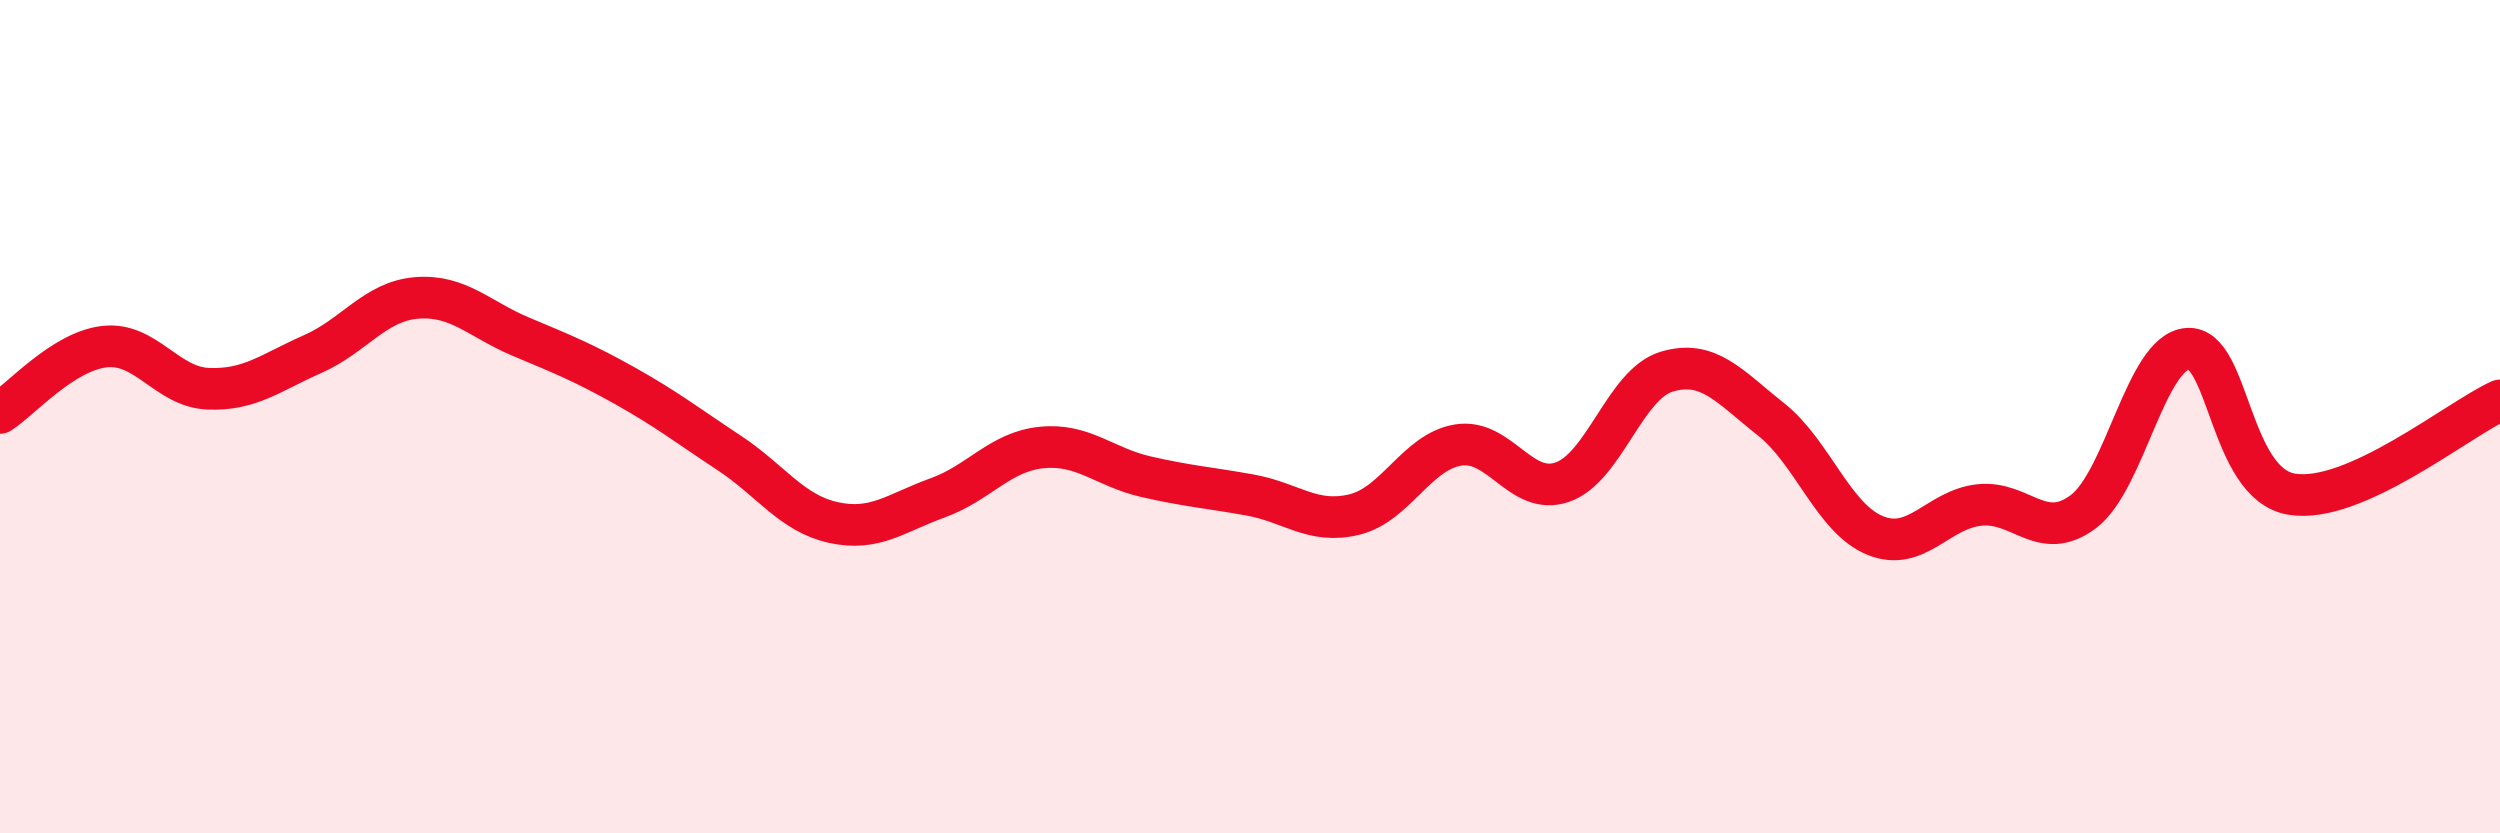
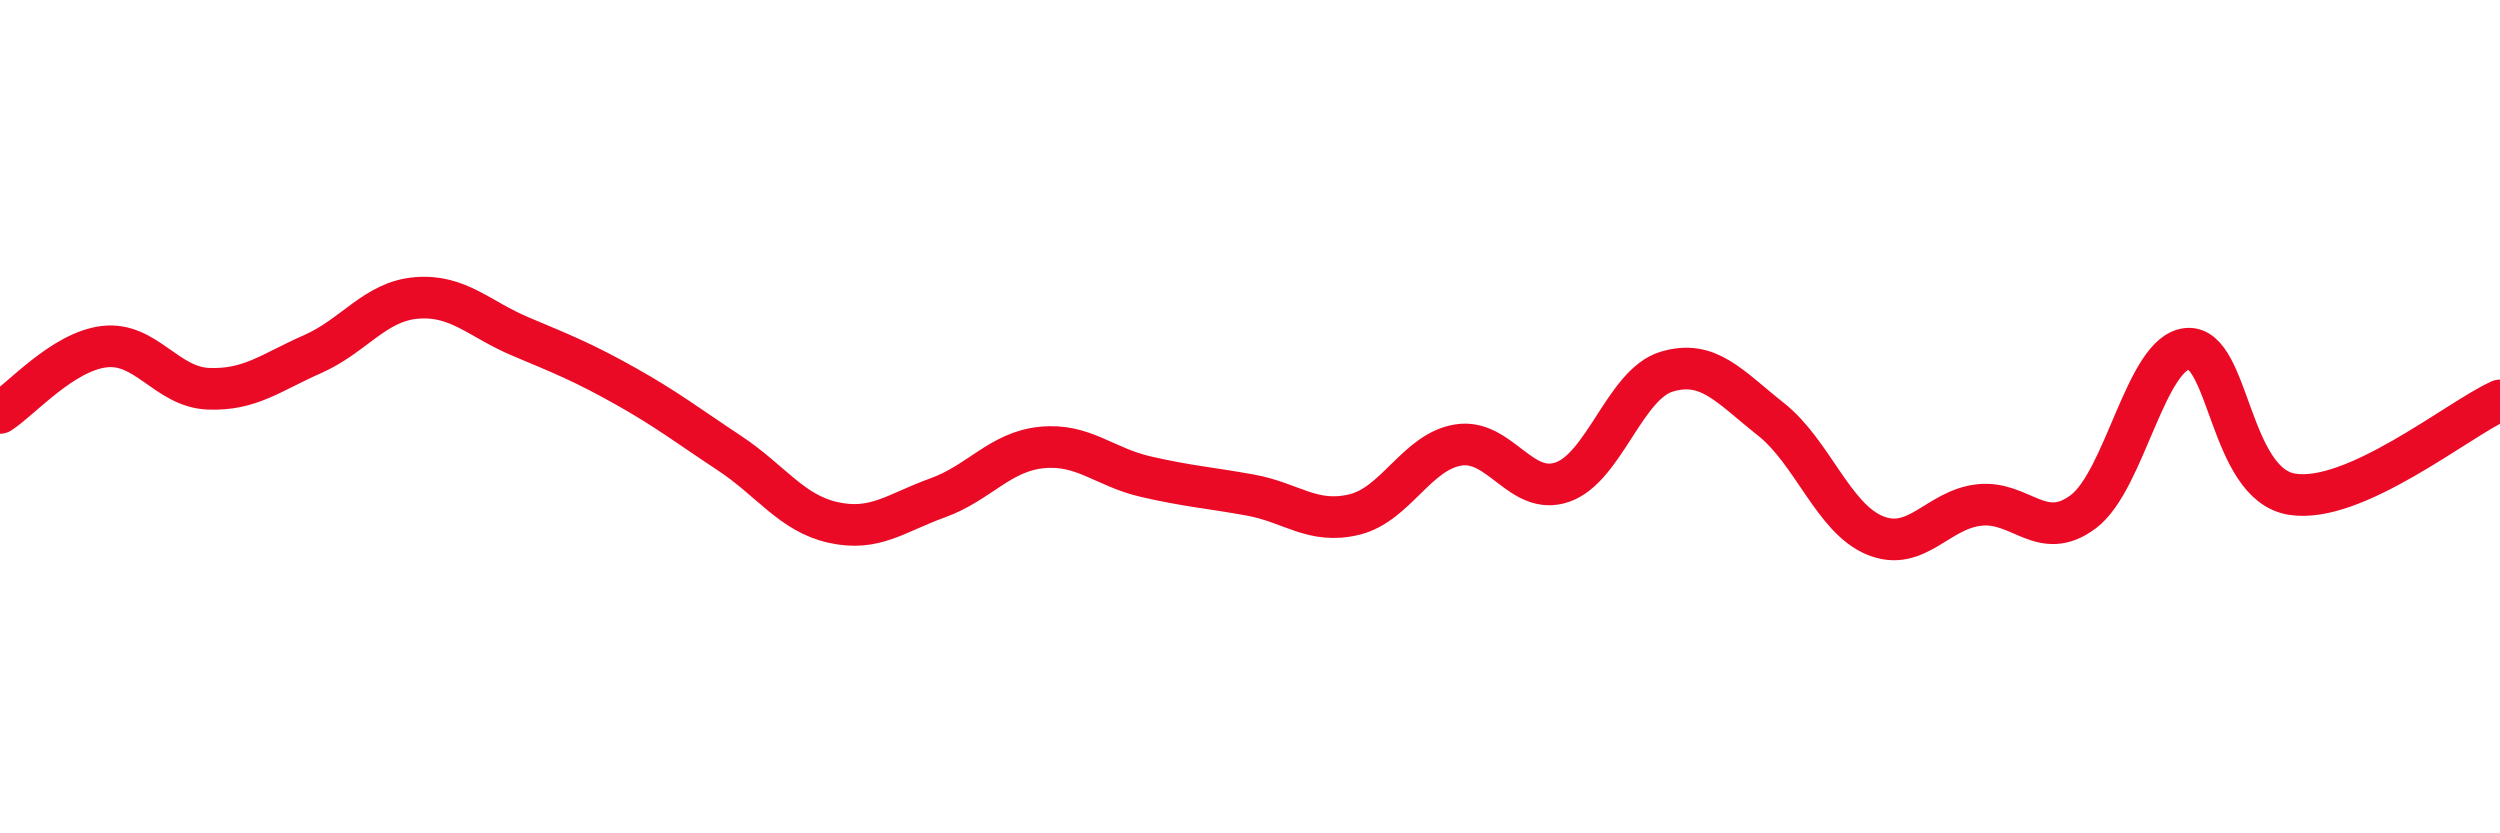
<svg xmlns="http://www.w3.org/2000/svg" width="60" height="20" viewBox="0 0 60 20">
-   <path d="M 0,9.91 C 0.5,9.59 1.5,8.44 2.5,8.32 C 3.5,8.2 4,9.29 5,9.33 C 6,9.37 6.5,8.94 7.5,8.5 C 8.5,8.06 9,7.23 10,7.15 C 11,7.07 11.5,7.66 12.5,8.08 C 13.5,8.5 14,8.7 15,9.26 C 16,9.82 16.5,10.21 17.5,10.87 C 18.5,11.53 19,12.32 20,12.54 C 21,12.76 21.5,12.31 22.5,11.95 C 23.5,11.59 24,10.84 25,10.74 C 26,10.64 26.5,11.21 27.5,11.44 C 28.5,11.67 29,11.7 30,11.88 C 31,12.06 31.5,12.59 32.5,12.35 C 33.5,12.11 34,10.84 35,10.68 C 36,10.52 36.5,11.92 37.5,11.57 C 38.5,11.22 39,9.22 40,8.92 C 41,8.62 41.5,9.27 42.5,10.06 C 43.5,10.85 44,12.44 45,12.85 C 46,13.26 46.5,12.23 47.5,12.12 C 48.5,12.01 49,13.03 50,12.28 C 51,11.53 51.5,8.45 52.5,8.37 C 53.5,8.29 53.5,11.61 55,11.86 C 56.5,12.11 59,10.06 60,9.61L60 20L0 20Z" fill="#EB0A25" opacity="0.1" stroke-linecap="round" stroke-linejoin="round" />
  <path d="M 0,9.91 C 0.5,9.59 1.5,8.44 2.5,8.32 C 3.5,8.2 4,9.29 5,9.33 C 6,9.37 6.5,8.94 7.5,8.5 C 8.5,8.06 9,7.23 10,7.15 C 11,7.07 11.5,7.66 12.5,8.08 C 13.5,8.5 14,8.7 15,9.26 C 16,9.82 16.5,10.21 17.5,10.87 C 18.5,11.53 19,12.32 20,12.54 C 21,12.76 21.5,12.31 22.5,11.95 C 23.5,11.59 24,10.84 25,10.74 C 26,10.64 26.5,11.21 27.5,11.44 C 28.5,11.67 29,11.7 30,11.88 C 31,12.06 31.5,12.59 32.5,12.35 C 33.5,12.11 34,10.84 35,10.68 C 36,10.52 36.5,11.92 37.5,11.57 C 38.5,11.22 39,9.22 40,8.92 C 41,8.62 41.5,9.27 42.5,10.06 C 43.5,10.85 44,12.44 45,12.85 C 46,13.26 46.5,12.23 47.5,12.12 C 48.5,12.01 49,13.03 50,12.28 C 51,11.53 51.5,8.45 52.5,8.37 C 53.5,8.29 53.5,11.61 55,11.86 C 56.5,12.11 59,10.06 60,9.61" stroke="#EB0A25" stroke-width="1" fill="none" stroke-linecap="round" stroke-linejoin="round" />
</svg>